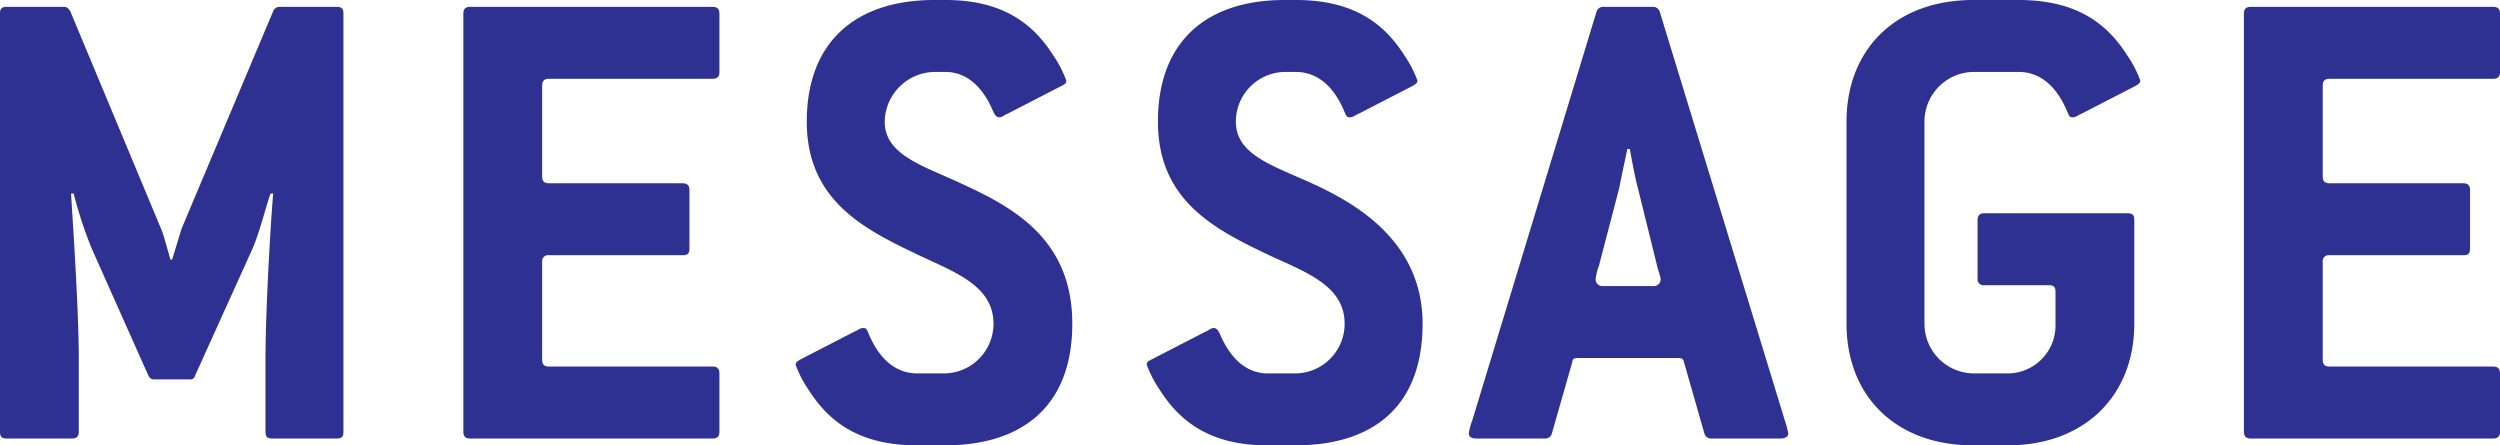
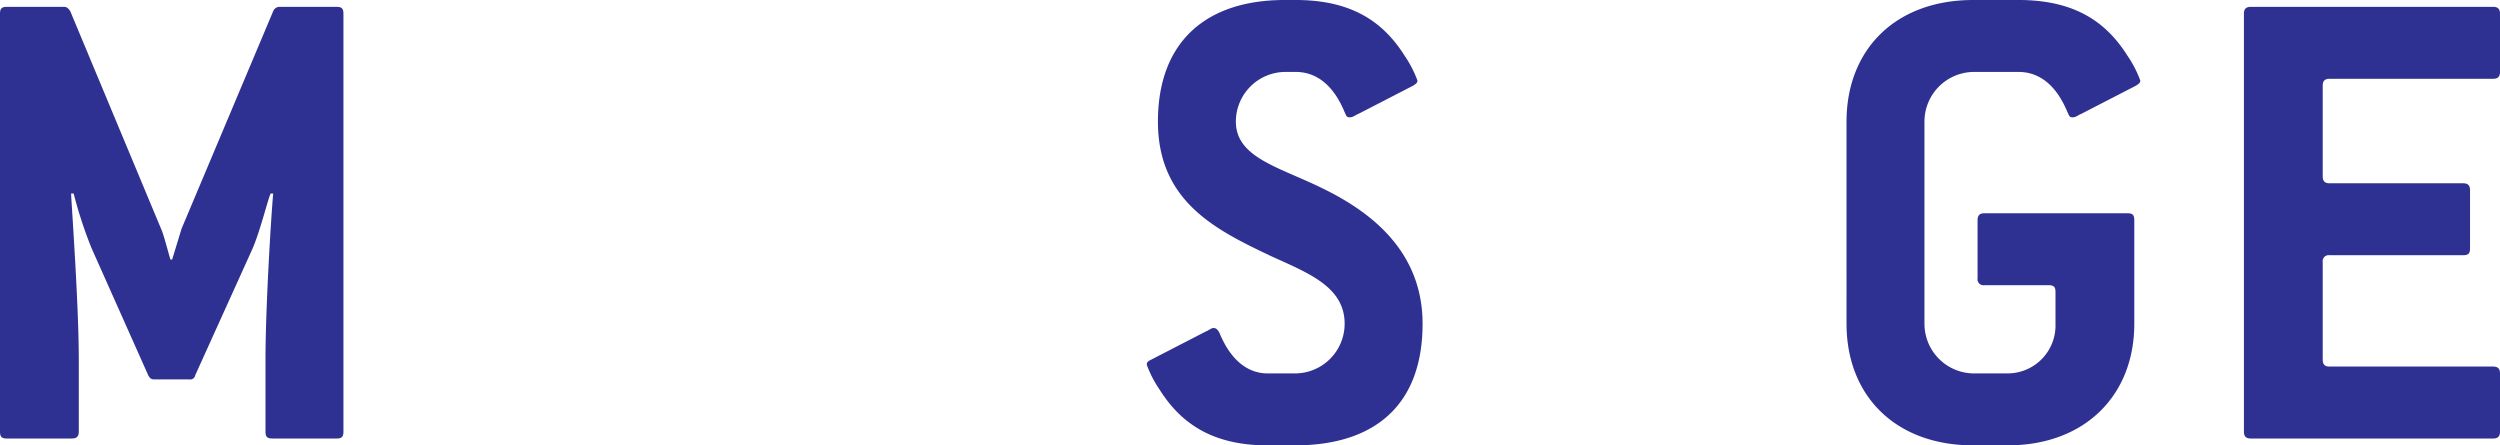
<svg xmlns="http://www.w3.org/2000/svg" width="291.9" height="52" viewBox="0 0 291.9 52">
  <defs>
    <style>.a{fill:#2e3192;}</style>
  </defs>
  <title>アセット 3</title>
  <path class="a" d="M44.7,65.2H37.2c-.6,0-.8-.2-.8-.8V56c0-6.3.7-17.4.9-19.4H37c-.3.6-1.2,4.3-2.1,6.4L28.2,57.8a.6.6,0,0,1-.7.5H23.4c-.3,0-.5-.1-.7-.5L16.1,43A50,50,0,0,1,14,36.6h-.3c.1,2,.9,13.1.9,19.4v8.4c0,.6-.3.8-.8.8H6.2c-.6,0-.8-.2-.8-.8V15.6c0-.6.2-.8.8-.8h6.7c.3,0,.5.2.7.5L24.2,40.7c.3.6.9,3,1.1,3.6h.2l1.1-3.6L37.3,15.3a.8.8,0,0,1,.7-.5h6.7c.6,0,.8.2.8.8V64.4C45.5,65,45.3,65.2,44.7,65.2Z" transform="translate(-5.4 -14)" />
-   <path class="a" d="M88.6,65.2H60.3c-.5,0-.8-.2-.8-.8V15.6c0-.6.3-.8.8-.8H88.6c.5,0,.8.2.8.8v6.8c0,.6-.3.8-.8.8H69.5c-.5,0-.8.2-.8.8V34.6c0,.6.3.8.8.8H85.1c.6,0,.8.3.8.8V43c0,.6-.2.8-.8.8H69.5a.7.7,0,0,0-.8.8V56c0,.6.3.8.8.8H88.6c.5,0,.8.2.8.8v6.8C89.4,65,89.1,65.2,88.6,65.2Z" transform="translate(-5.4 -14)" />
-   <path class="a" d="M115.7,66h-3.2c-6.7,0-10.3-2.7-12.7-6.5a13.2,13.2,0,0,1-1.5-2.9c0-.3.2-.4.5-.6l6.4-3.3c.3-.1.6-.4,1-.4s.4.2.6.6c1.4,3.4,3.5,4.7,5.7,4.7h3.2a5.8,5.8,0,0,0,5.7-5.8c0-4.3-4.2-5.9-8.5-7.9-6.3-3-13.3-6.3-13.3-15.7S105.4,14,114.5,14h1.3c6.6,0,10.2,2.7,12.6,6.5a13.2,13.2,0,0,1,1.5,2.9c0,.3-.1.4-.5.6L123,27.3c-.3.1-.6.4-.9.4s-.5-.2-.7-.6c-1.4-3.4-3.5-4.7-5.6-4.7h-1.3a5.9,5.9,0,0,0-5.8,5.8c0,4,4.7,5.2,9.3,7.4,6.1,2.8,12.6,6.6,12.6,16.2S124.8,66,115.7,66Z" transform="translate(-5.4 -14)" />
  <path class="a" d="M156.6,66h-3.2c-6.6,0-10.2-2.7-12.6-6.5a13.2,13.2,0,0,1-1.5-2.9c0-.3.1-.4.5-.6l6.4-3.3c.3-.1.6-.4.9-.4s.5.2.7.6c1.4,3.4,3.5,4.7,5.6,4.7h3.2a5.8,5.8,0,0,0,5.8-5.8c0-4.3-4.2-5.9-8.6-7.9-6.3-3-13.2-6.3-13.2-15.7S146.3,14,155.4,14h1.3c6.7,0,10.3,2.7,12.7,6.5a13.2,13.2,0,0,1,1.5,2.9c0,.3-.2.4-.5.6L164,27.3c-.3.1-.6.4-1,.4s-.4-.2-.6-.6c-1.4-3.4-3.5-4.7-5.7-4.7h-1.3a5.8,5.8,0,0,0-5.7,5.8c0,4,4.6,5.2,9.3,7.4s12.5,6.6,12.5,16.2S165.8,66,156.6,66Z" transform="translate(-5.4 -14)" />
-   <path class="a" d="M213.3,65.2h-8.1a.8.8,0,0,1-.8-.6L202,56.2c-.1-.4-.4-.4-.8-.4H189.8c-.4,0-.8,0-.8.4l-2.4,8.4a.8.8,0,0,1-.8.6h-8q-.9,0-.9-.6a6.8,6.8,0,0,1,.4-1.5l14.5-47.7a.8.8,0,0,1,.8-.6h5.8a.8.8,0,0,1,.8.6l14.6,47.7a11.3,11.3,0,0,1,.4,1.5C214.2,65,213.8,65.2,213.3,65.2ZM198.9,45.1l-2.3-9.3c-.2-.6-.8-3.8-.9-4.4h-.3c-.1.6-.8,3.7-.9,4.4L192.1,45a7.3,7.3,0,0,0-.4,1.6.8.8,0,0,0,.9.8h5.8a.8.8,0,0,0,.9-.8C199.3,46.3,199,45.6,198.9,45.1Z" transform="translate(-5.4 -14)" />
  <path class="a" d="M254.8,24l-6.4,3.3c-.3.1-.6.4-1,.4s-.4-.2-.6-.6c-1.4-3.4-3.5-4.7-5.7-4.7h-5.3a5.8,5.8,0,0,0-5.7,5.8V51.8a5.8,5.8,0,0,0,5.7,5.8h4a5.6,5.6,0,0,0,5.6-5.8V48.1c0-.6-.2-.8-.8-.8h-7.5a.7.7,0,0,1-.8-.8V39.7c0-.6.3-.8.8-.8h16.7c.6,0,.8.2.8.8V51.8c0,8.4-5.8,14.2-14.8,14.2h-4c-9.1,0-14.8-5.8-14.8-14.2V28.2c0-8.4,5.7-14.2,14.8-14.2h5.3c6.7,0,10.3,2.7,12.7,6.5a13.2,13.2,0,0,1,1.5,2.9C255.3,23.7,255.1,23.8,254.8,24Z" transform="translate(-5.4 -14)" />
  <path class="a" d="M296.5,65.2H268.2c-.5,0-.8-.2-.8-.8V15.6c0-.6.3-.8.8-.8h28.3c.5,0,.8.2.8.8v6.8c0,.6-.3.8-.8.8H277.4c-.5,0-.8.2-.8.8V34.6c0,.6.3.8.8.8H293c.6,0,.8.3.8.8V43c0,.6-.2.8-.8.8H277.4a.7.7,0,0,0-.8.8V56c0,.6.3.8.8.8h19.1c.5,0,.8.2.8.8v6.8C297.3,65,297,65.2,296.5,65.2Z" transform="translate(-5.4 -14)" />
</svg>